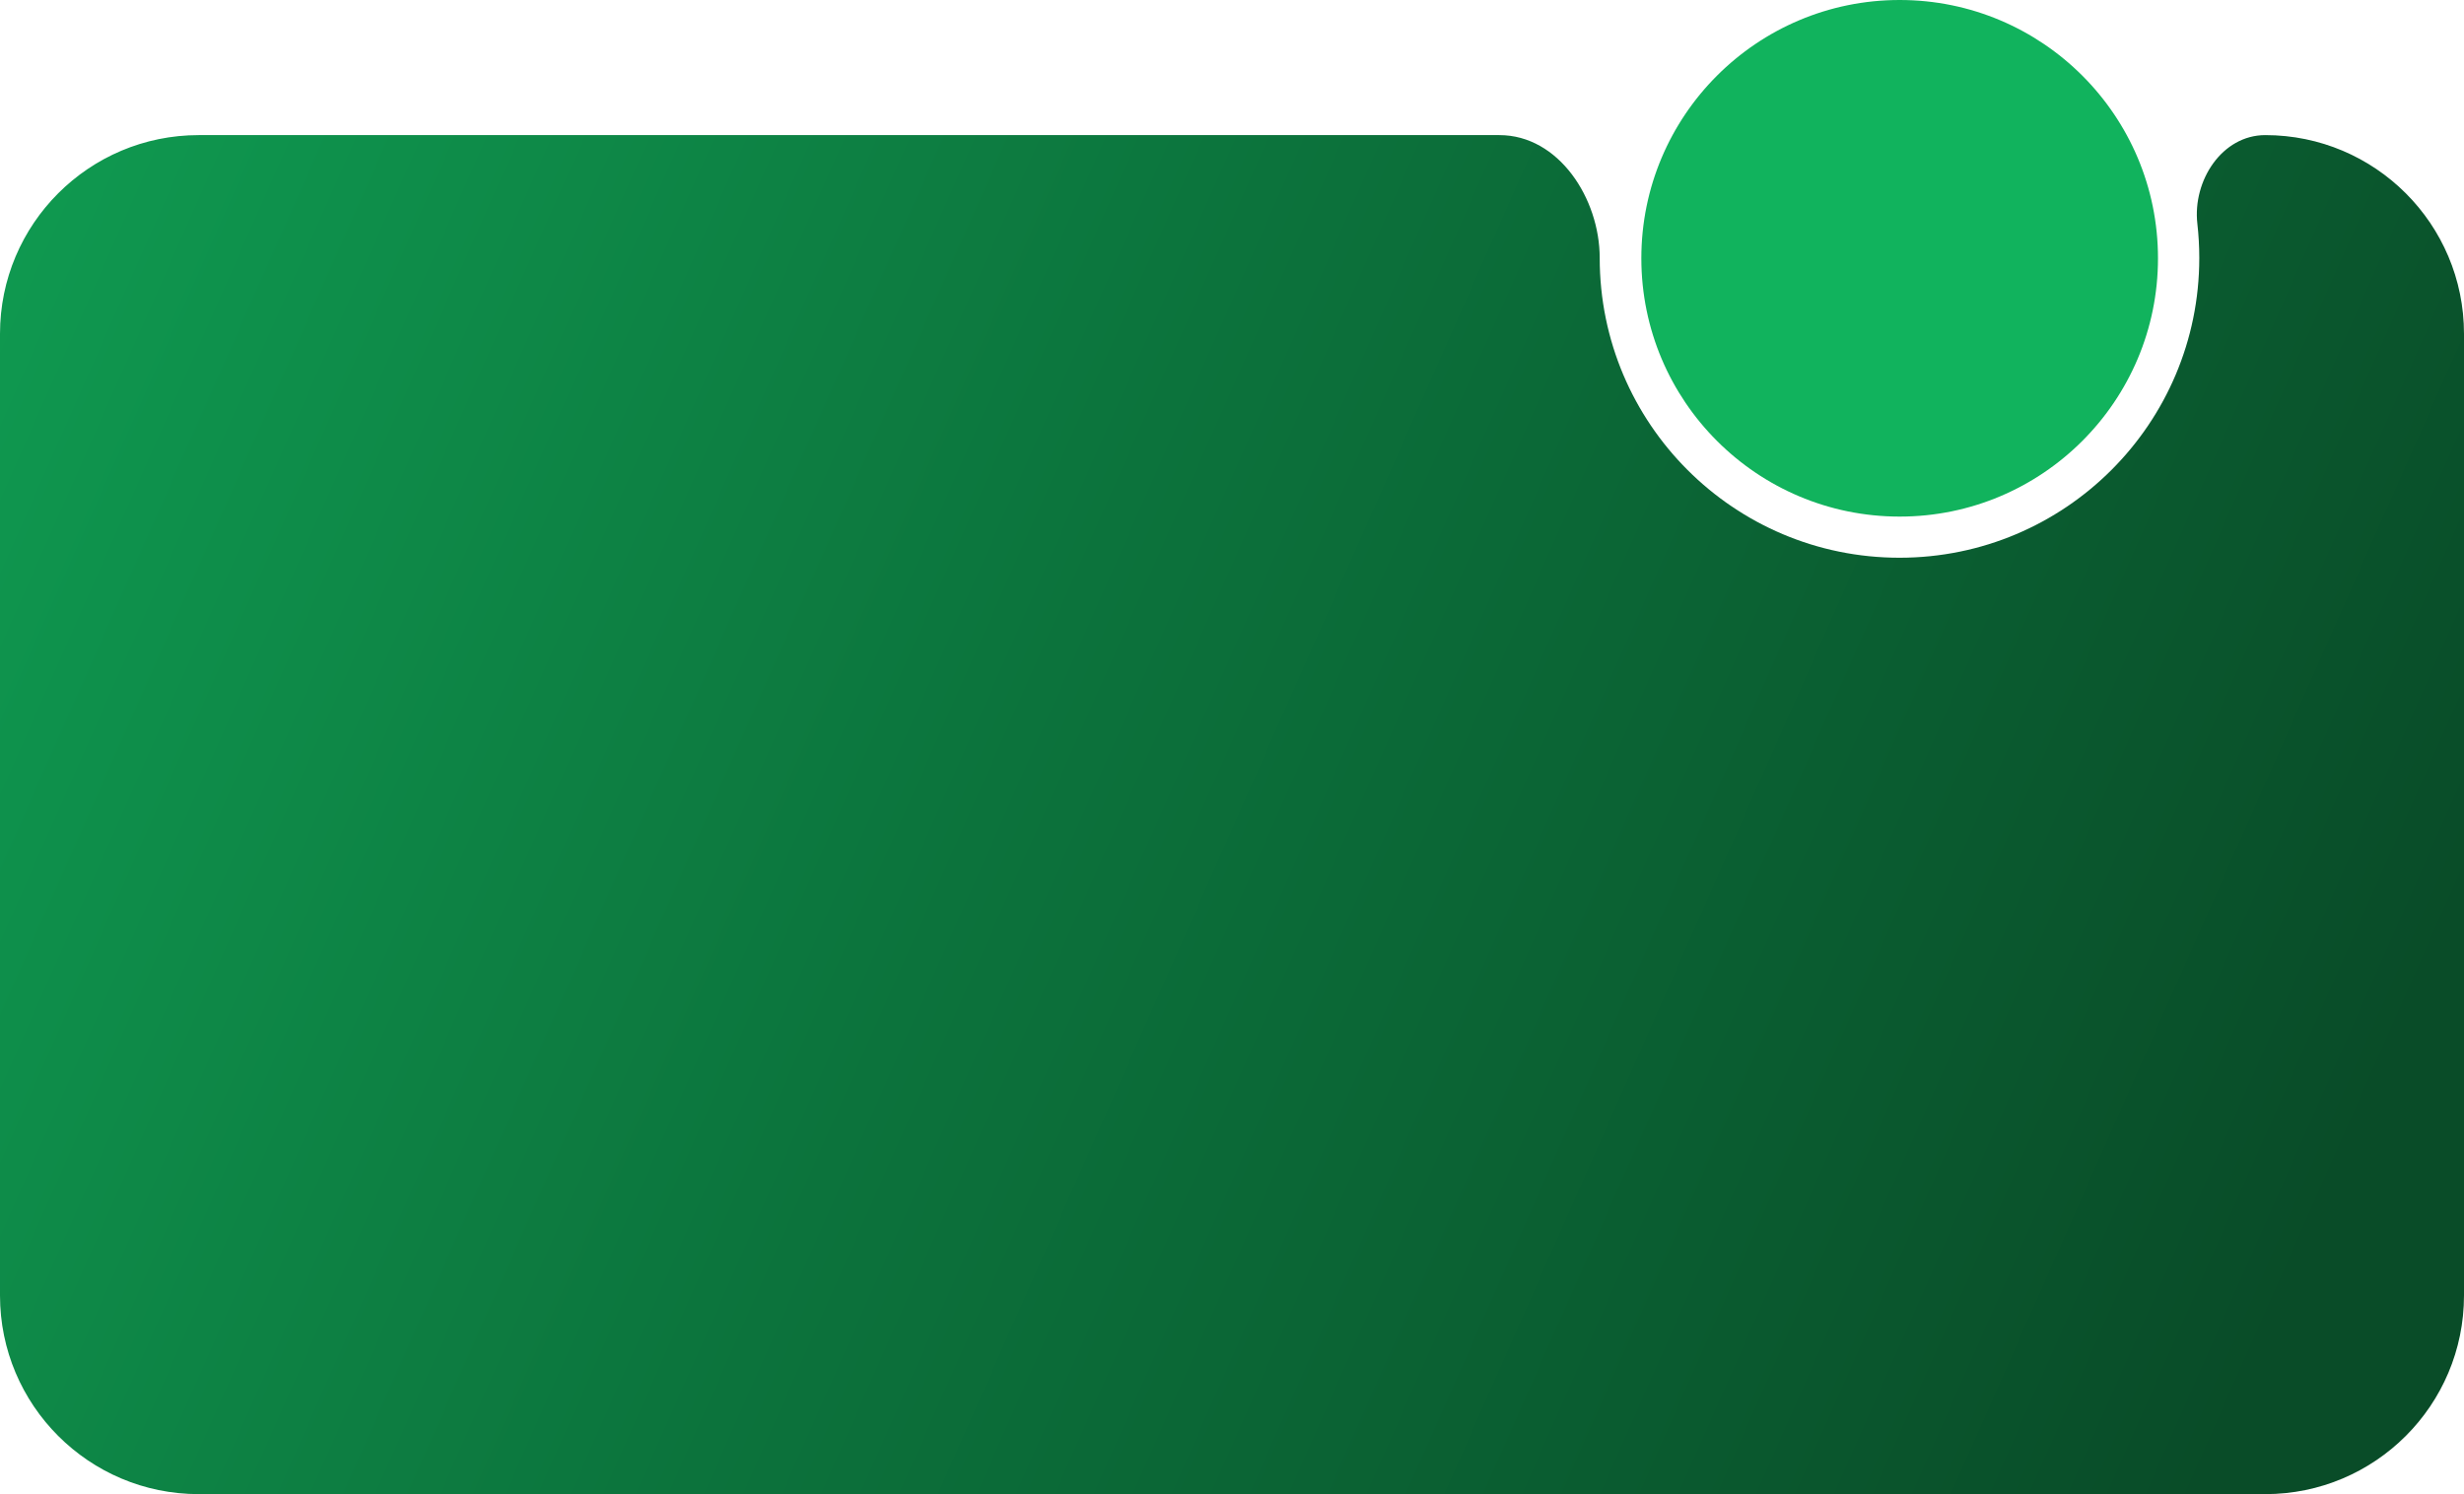
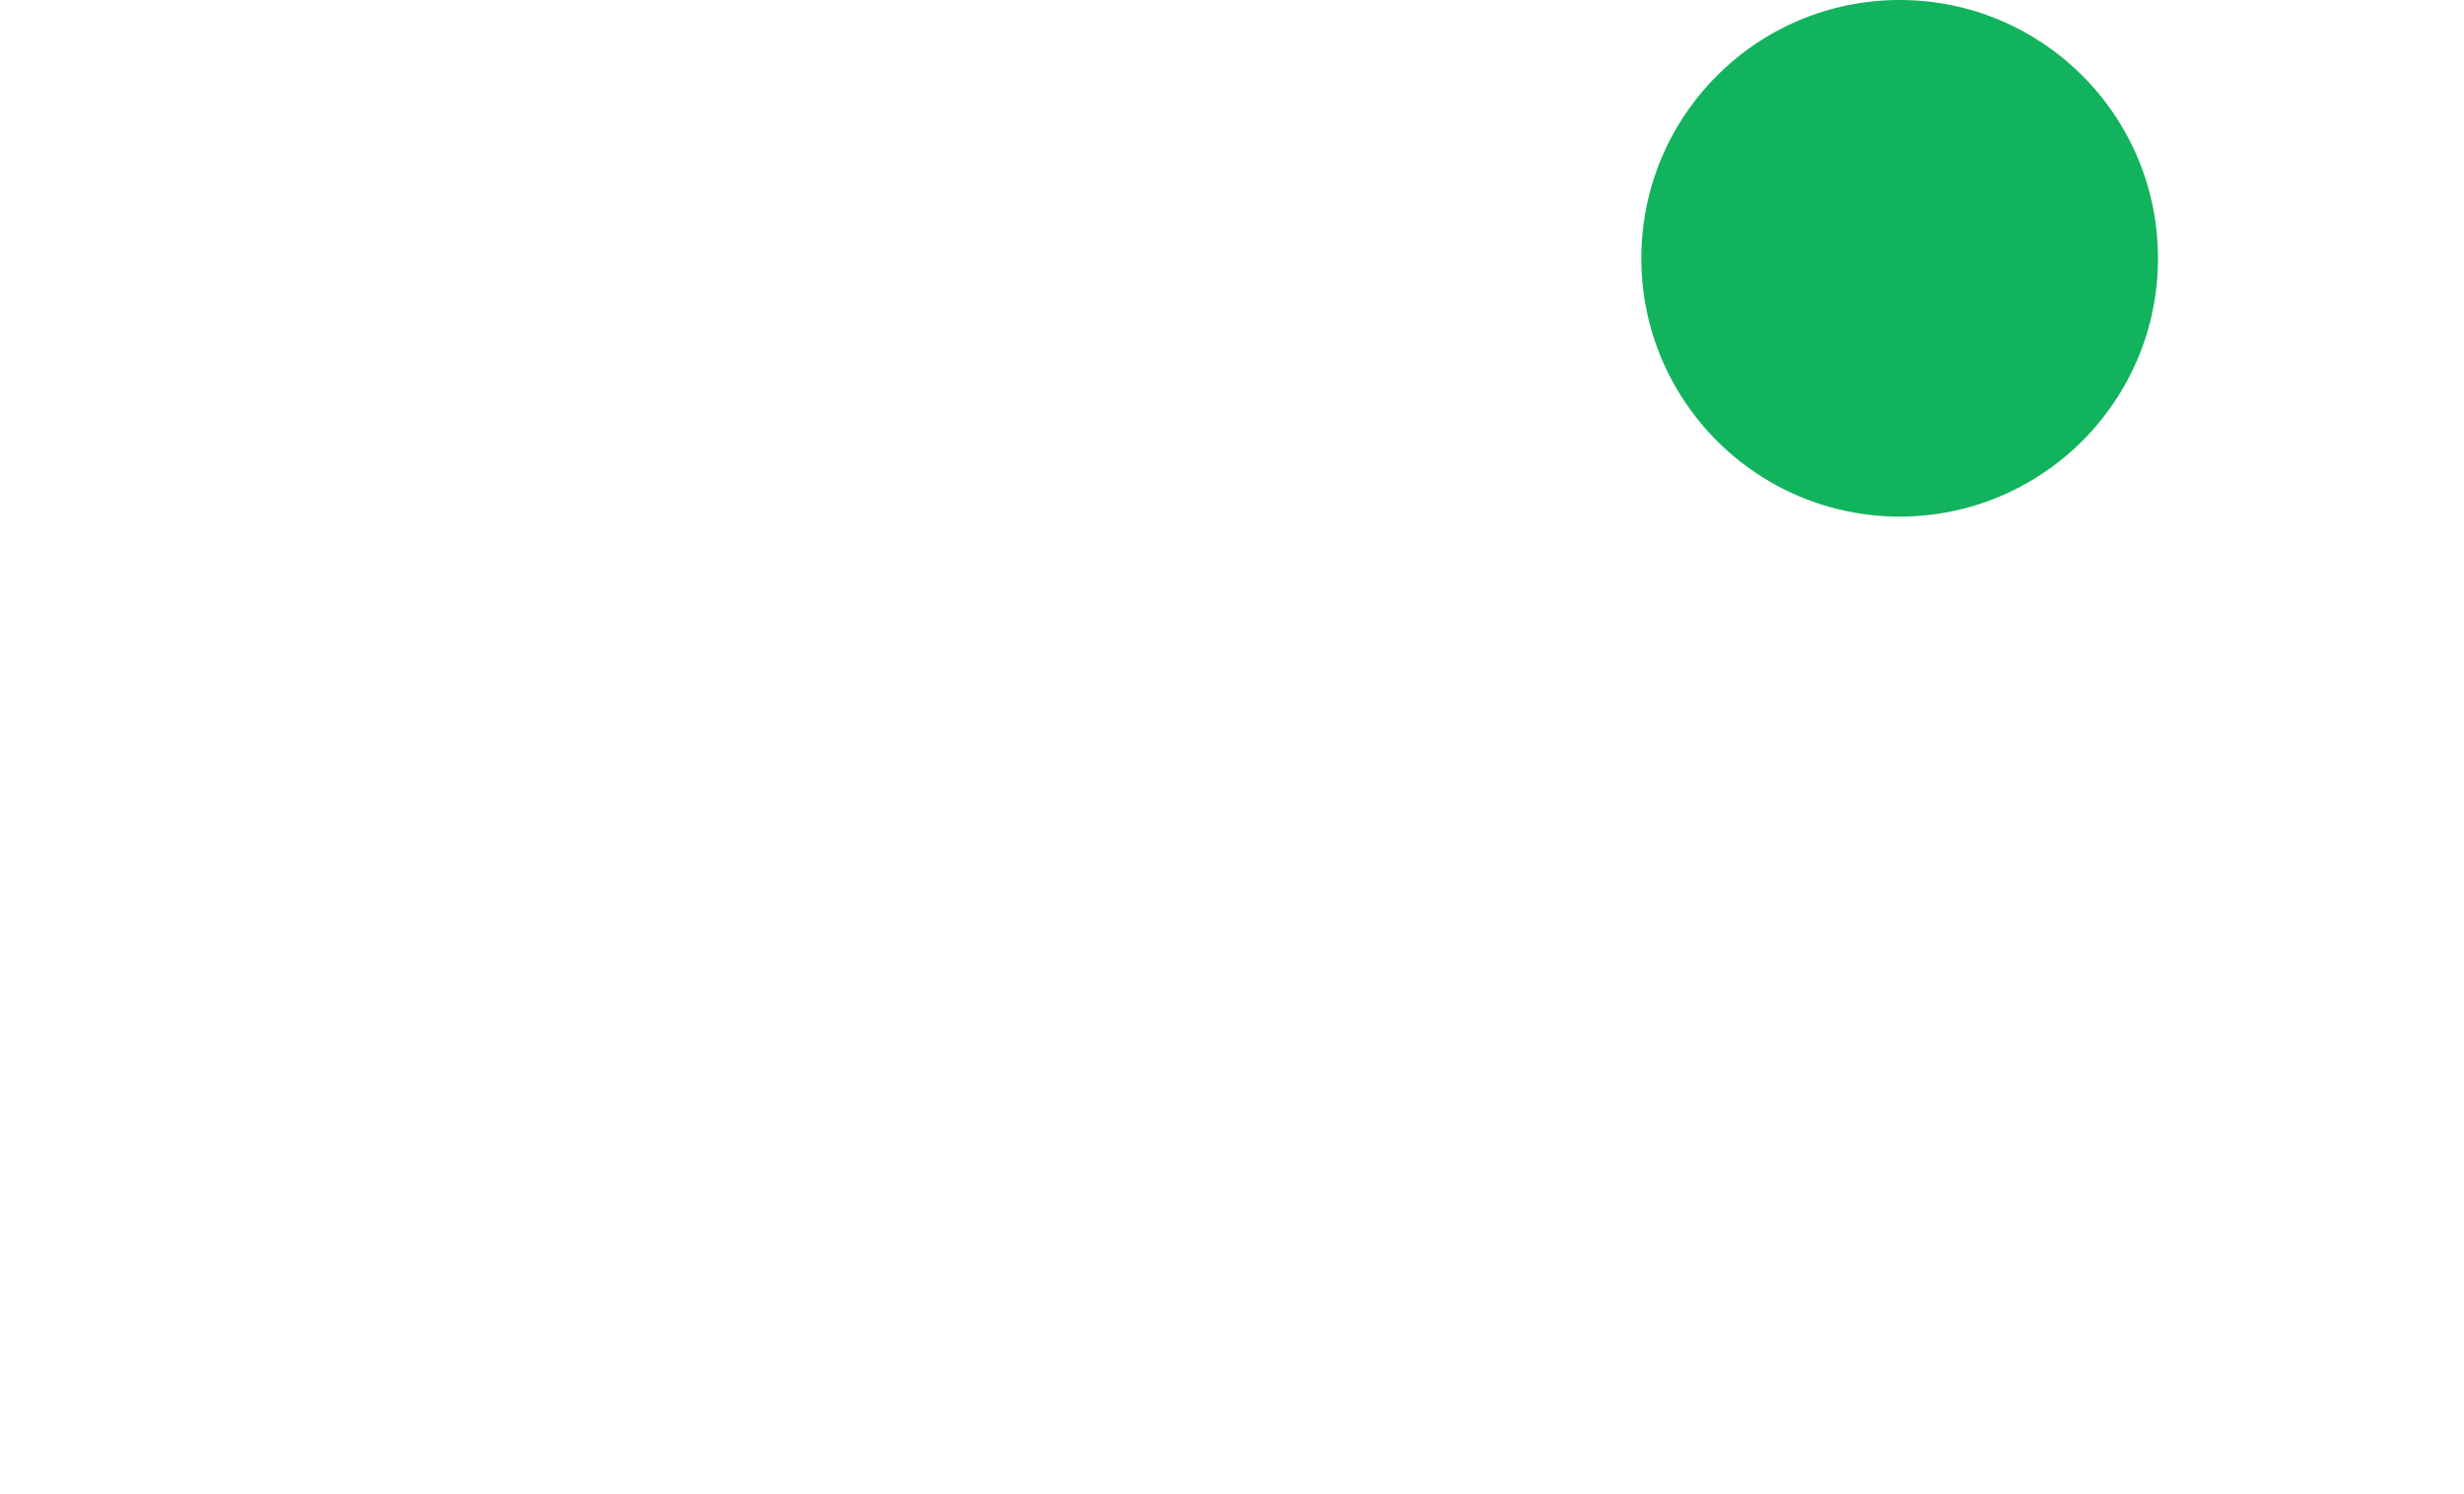
<svg xmlns="http://www.w3.org/2000/svg" width="620" height="376" viewBox="0 0 620 376" fill="none">
-   <path fill-rule="evenodd" clip-rule="evenodd" d="M377.275 34C392.222 34 402.523 49.973 402.523 64.919V64.919C402.523 106.581 436.296 140.354 477.958 140.354C519.62 140.354 553.393 106.581 553.393 64.919C553.393 62.004 553.228 59.127 552.906 56.297C551.674 45.474 559.107 34 570 34V34C597.614 34 620 56.386 620 84V326C620 353.614 597.614 376 570 376H50C22.386 376 0 353.614 0 326V84C0 56.386 22.386 34 50 34H377.275Z" fill="url(#paint0_linear_809_1584)" />
  <circle cx="478" cy="65" r="65" fill="#11B35D" />
  <defs>
    <linearGradient id="paint0_linear_809_1584" x1="9.118" y1="40.414" x2="589.434" y2="297.159" gradientUnits="userSpaceOnUse">
      <stop stop-color="#0F9950" />
      <stop offset="0.449" stop-color="#0C733C" />
      <stop offset="1" stop-color="#094C28" />
    </linearGradient>
  </defs>
</svg>